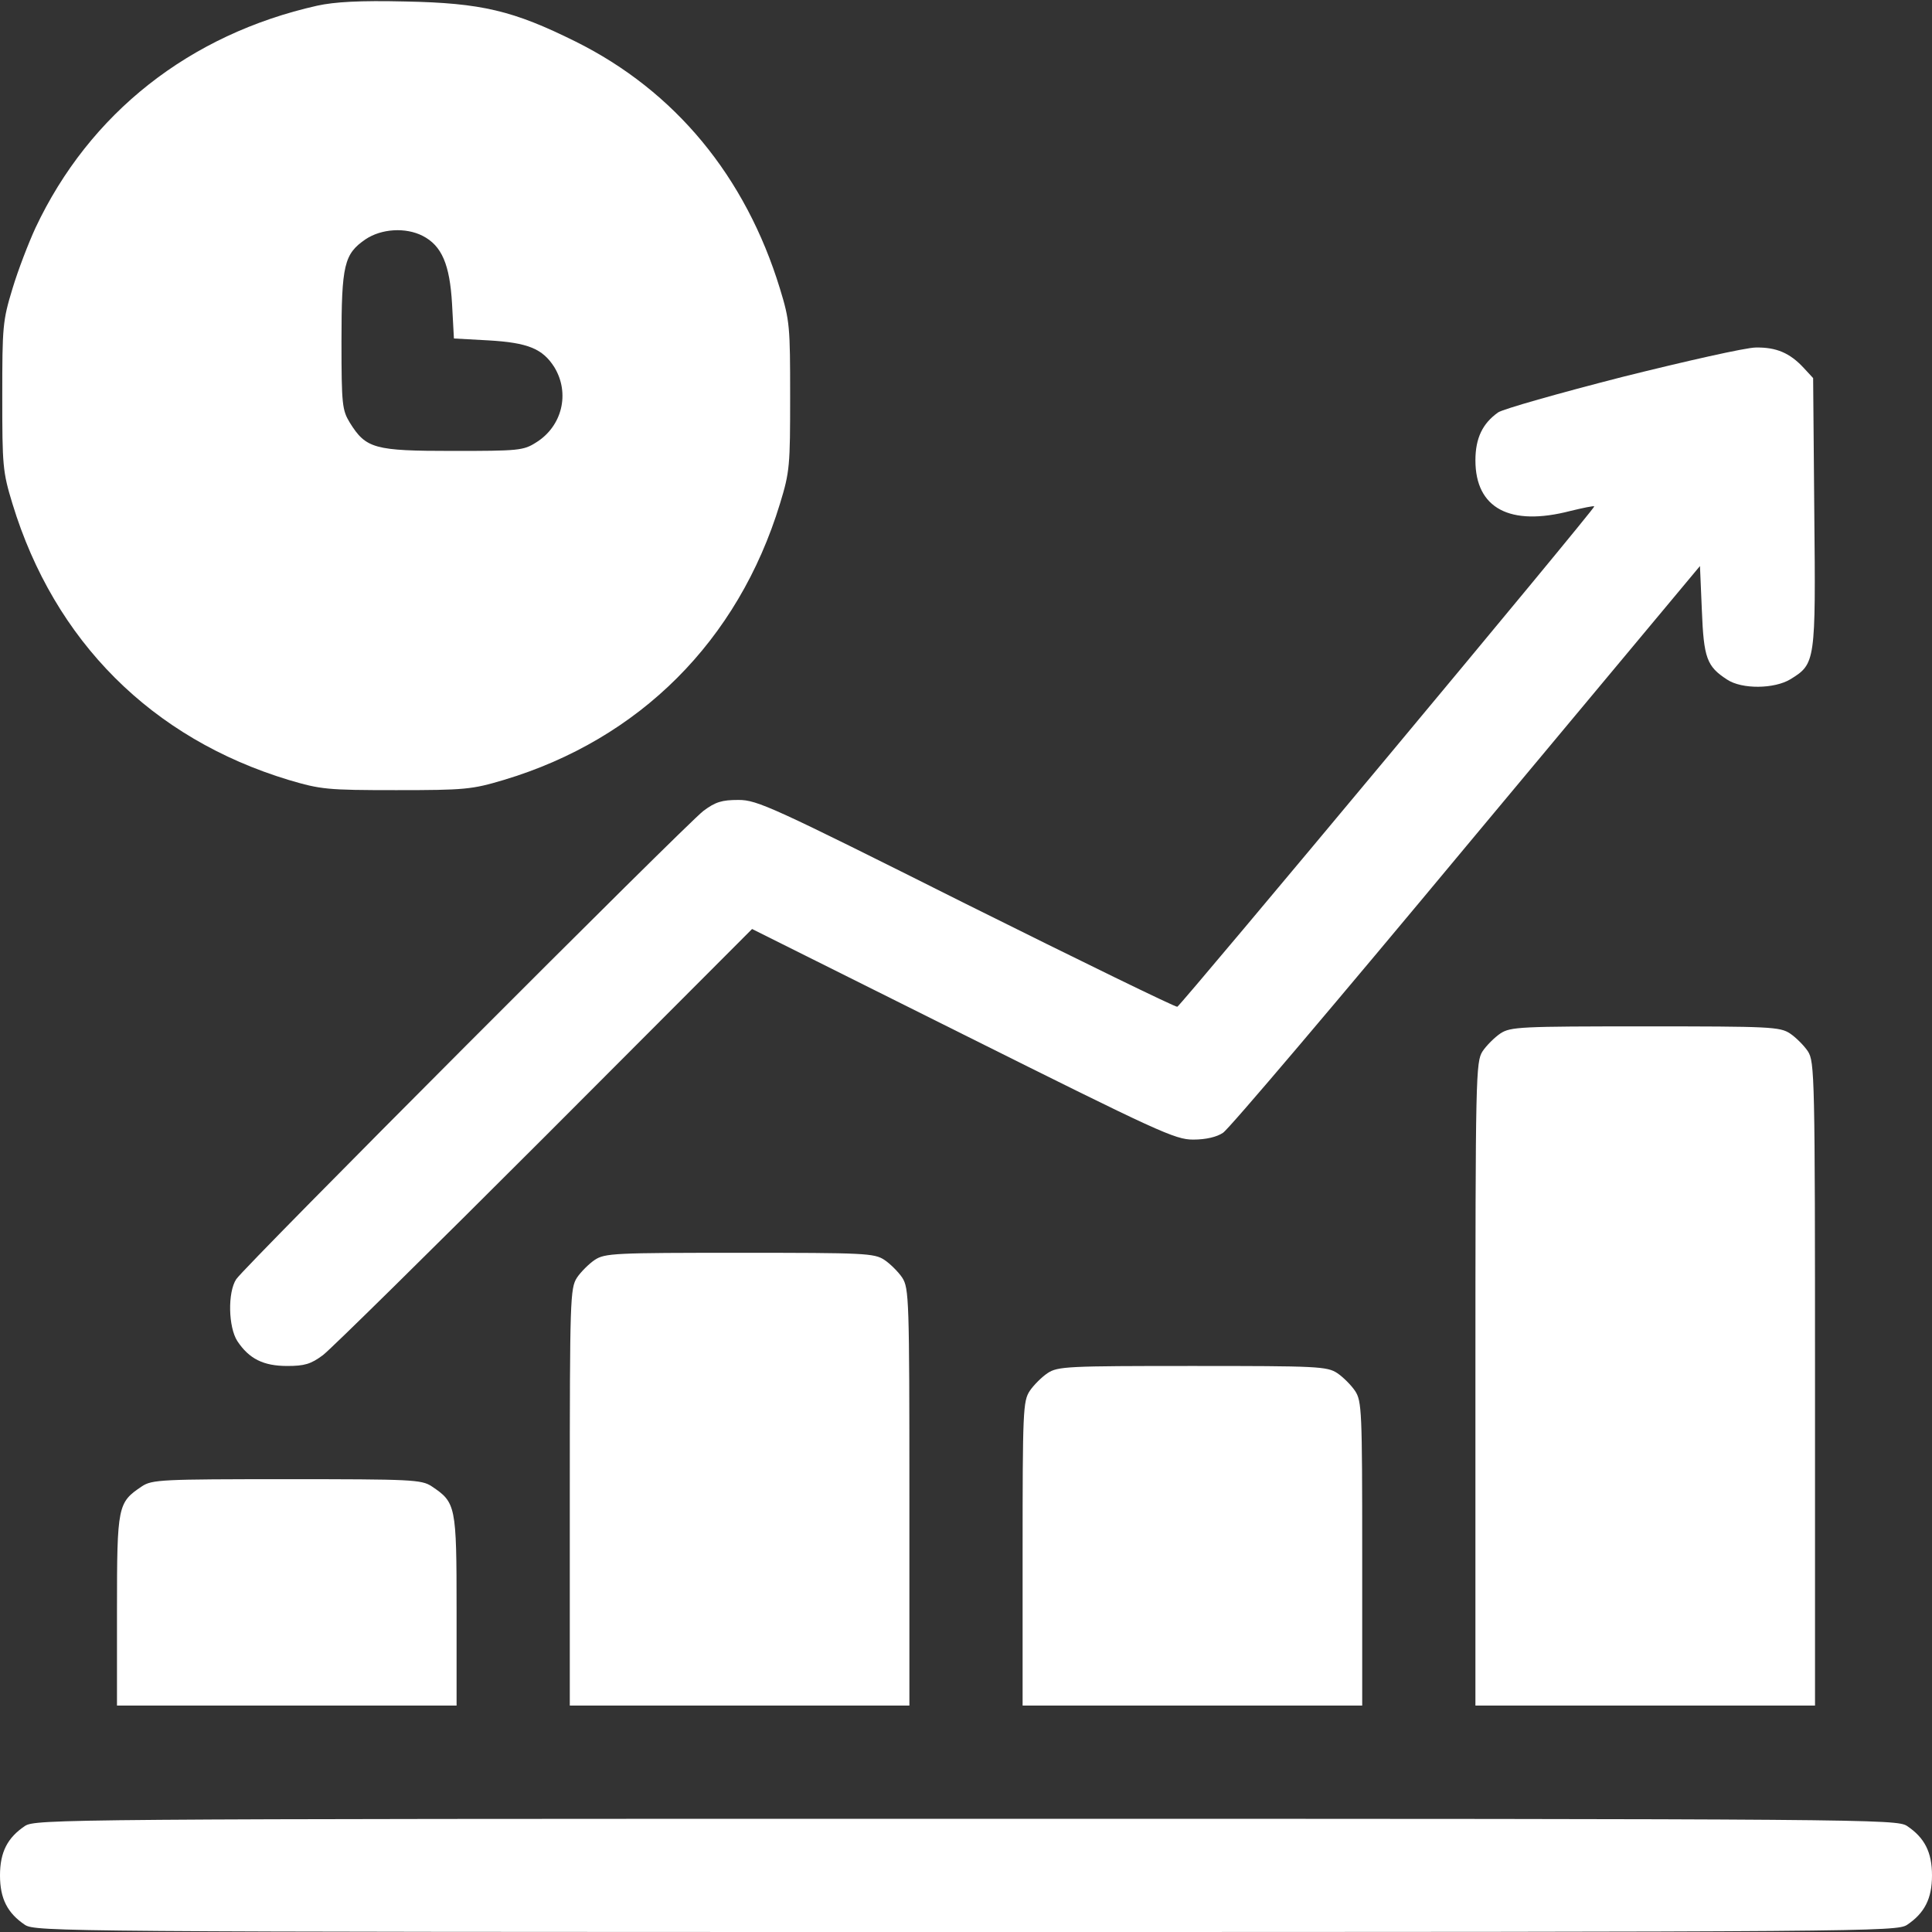
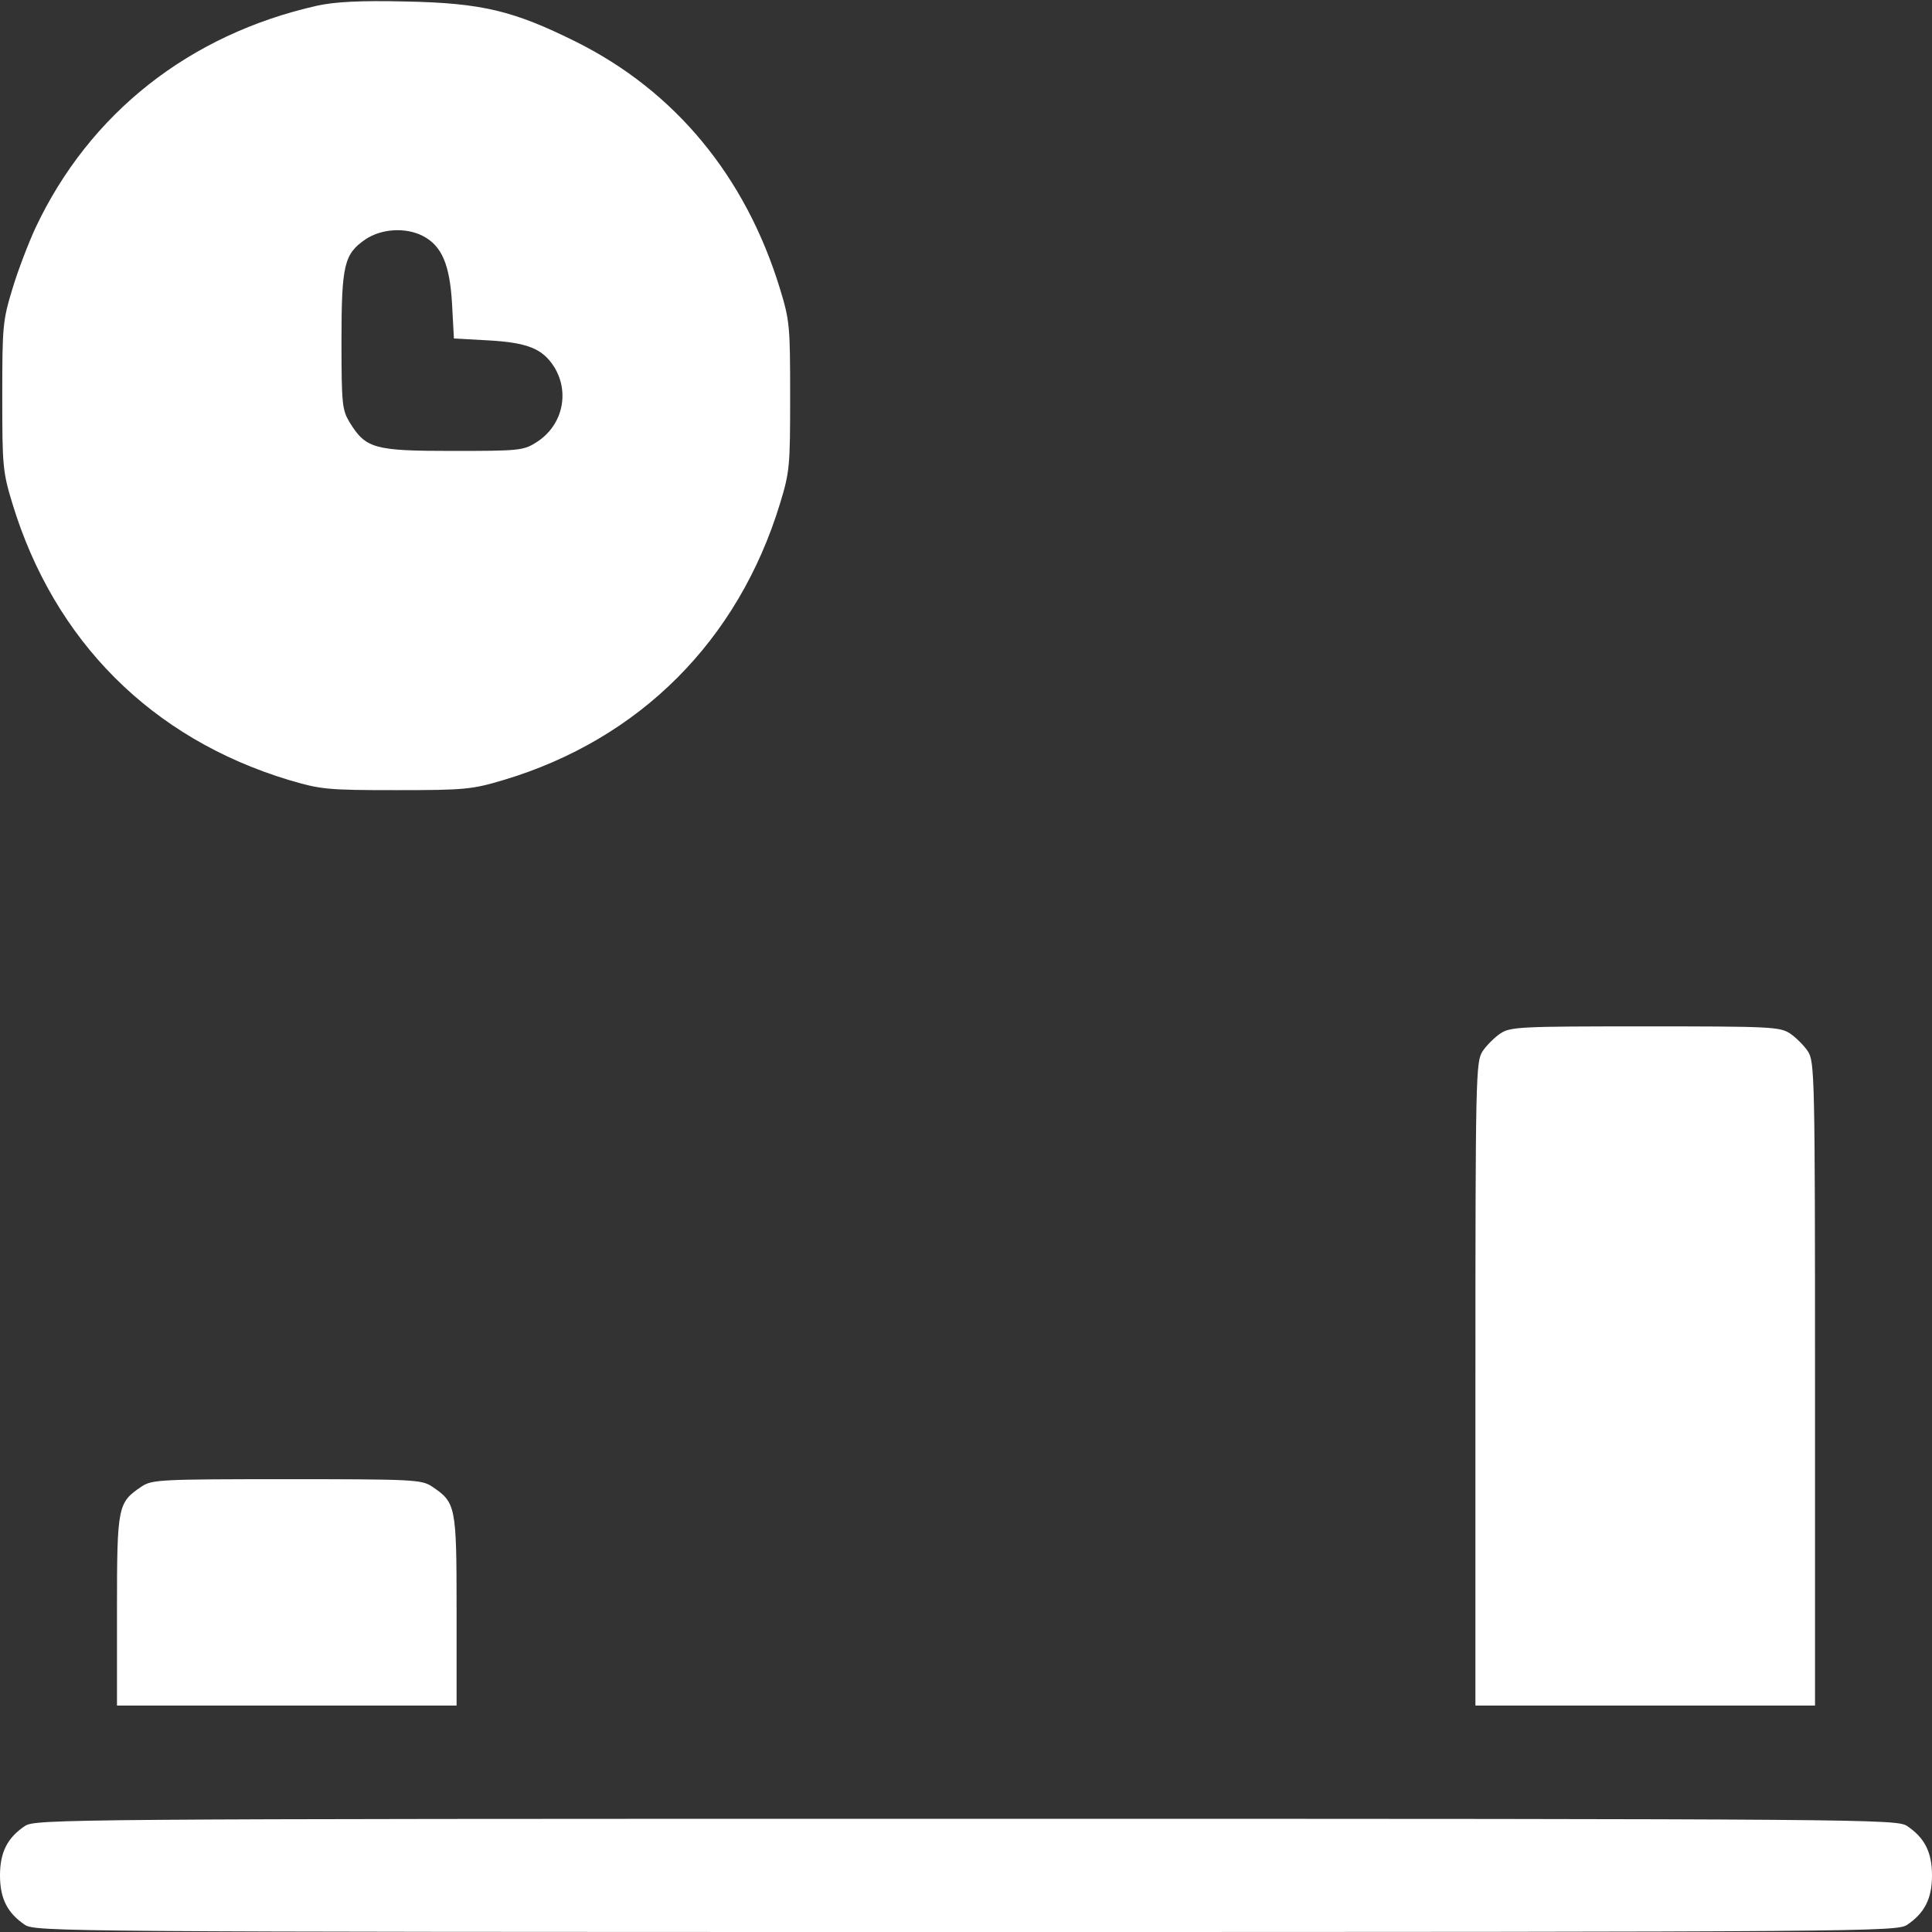
<svg xmlns="http://www.w3.org/2000/svg" width="40" height="40" viewBox="0 0 40 40" fill="none">
  <rect x="0" y="0" width="40" height="40" fill="#333333" stroke="none" />
-   <path d="M6.57 0.117C3.922 0.711 1.852 2.344 0.734 4.719C0.594 5.023 0.375 5.586 0.258 5.977C0.055 6.641 0.047 6.766 0.047 8.203C0.047 9.641 0.055 9.766 0.258 10.43C1.125 13.273 3.141 15.289 5.977 16.148C6.641 16.344 6.766 16.359 8.203 16.359C9.633 16.359 9.773 16.344 10.43 16.148C13.242 15.305 15.281 13.266 16.148 10.43C16.352 9.766 16.359 9.641 16.359 8.203C16.359 6.766 16.352 6.641 16.148 5.977C15.438 3.656 13.977 1.883 11.914 0.859C10.625 0.219 9.969 0.062 8.398 0.031C7.445 0.008 6.93 0.039 6.57 0.117ZM8.75 4.883C9.148 5.086 9.312 5.477 9.359 6.289L9.398 7.008L10.109 7.047C10.93 7.094 11.234 7.219 11.477 7.602C11.805 8.141 11.641 8.828 11.094 9.164C10.836 9.328 10.727 9.336 9.375 9.336C7.75 9.336 7.578 9.289 7.242 8.75C7.086 8.492 7.07 8.383 7.07 7.07C7.07 5.477 7.125 5.258 7.57 4.953C7.898 4.734 8.398 4.703 8.75 4.883Z" fill="white" />
-   <path d="M33.586 7.805C32.274 8.141 31.118 8.469 31.016 8.539C30.696 8.766 30.547 9.07 30.547 9.531C30.547 10.523 31.258 10.906 32.516 10.578C32.774 10.516 32.993 10.469 33.008 10.484C33.039 10.516 24.453 20.812 24.375 20.844C24.344 20.859 22.375 19.898 20.008 18.719C15.985 16.703 15.68 16.562 15.29 16.562C14.946 16.562 14.813 16.602 14.563 16.789C14.204 17.062 5.079 26.203 4.891 26.484C4.711 26.758 4.727 27.477 4.914 27.766C5.157 28.133 5.454 28.281 5.946 28.281C6.305 28.281 6.438 28.242 6.688 28.055C6.852 27.93 8.922 25.891 11.282 23.531L15.571 19.234L19.938 21.414C23.993 23.438 24.328 23.594 24.703 23.594C24.969 23.594 25.196 23.539 25.321 23.453C25.438 23.383 27.703 20.711 30.36 17.516L35.196 11.719L35.235 12.633C35.274 13.625 35.336 13.797 35.758 14.07C36.063 14.273 36.735 14.266 37.071 14.062C37.586 13.742 37.594 13.711 37.563 10.609L37.539 7.828L37.344 7.617C37.055 7.305 36.774 7.188 36.352 7.195C36.149 7.195 34.899 7.477 33.586 7.805Z" fill="white" />
+   <path d="M6.57 0.117C3.922 0.711 1.852 2.344 0.734 4.719C0.594 5.023 0.375 5.586 0.258 5.977C0.055 6.641 0.047 6.766 0.047 8.203C0.047 9.641 0.055 9.766 0.258 10.43C1.125 13.273 3.141 15.289 5.977 16.148C6.641 16.344 6.766 16.359 8.203 16.359C9.633 16.359 9.773 16.344 10.43 16.148C13.242 15.305 15.281 13.266 16.148 10.43C16.352 9.766 16.359 9.641 16.359 8.203C16.359 6.766 16.352 6.641 16.148 5.977C15.438 3.656 13.977 1.883 11.914 0.859C10.625 0.219 9.969 0.062 8.398 0.031C7.445 0.008 6.93 0.039 6.57 0.117M8.75 4.883C9.148 5.086 9.312 5.477 9.359 6.289L9.398 7.008L10.109 7.047C10.93 7.094 11.234 7.219 11.477 7.602C11.805 8.141 11.641 8.828 11.094 9.164C10.836 9.328 10.727 9.336 9.375 9.336C7.75 9.336 7.578 9.289 7.242 8.75C7.086 8.492 7.07 8.383 7.07 7.07C7.07 5.477 7.125 5.258 7.57 4.953C7.898 4.734 8.398 4.703 8.75 4.883Z" fill="white" />
  <path d="M31.062 21.398C30.945 21.477 30.773 21.648 30.695 21.766C30.555 21.984 30.547 22.258 30.547 28.648V35.312H34.062H37.578V28.648C37.578 22.258 37.57 21.984 37.43 21.766C37.352 21.648 37.18 21.477 37.062 21.398C36.852 21.258 36.648 21.25 34.062 21.25C31.477 21.25 31.273 21.258 31.062 21.398Z" fill="white" />
-   <path d="M12.312 26.086C12.195 26.164 12.023 26.336 11.945 26.453C11.805 26.672 11.797 26.898 11.797 30.992V35.312H15.312H18.828V30.992C18.828 26.898 18.82 26.672 18.68 26.453C18.602 26.336 18.43 26.164 18.312 26.086C18.102 25.945 17.898 25.938 15.312 25.938C12.727 25.938 12.523 25.945 12.312 26.086Z" fill="white" />
-   <path d="M21.688 28.43C21.57 28.508 21.398 28.68 21.32 28.797C21.18 29.008 21.172 29.219 21.172 32.164V35.312H24.688H28.203V32.164C28.203 29.219 28.195 29.008 28.055 28.797C27.977 28.68 27.805 28.508 27.688 28.43C27.477 28.289 27.273 28.281 24.688 28.281C22.102 28.281 21.898 28.289 21.688 28.43Z" fill="white" />
  <path d="M2.938 30.773C2.438 31.109 2.422 31.164 2.422 33.336V35.312H5.938H9.453V33.336C9.453 31.164 9.438 31.109 8.938 30.773C8.727 30.633 8.523 30.625 5.938 30.625C3.352 30.625 3.148 30.633 2.938 30.773Z" fill="white" />
  <path d="M0.516 37.805C0.156 38.047 0 38.344 0 38.828C0 39.312 0.156 39.609 0.516 39.852C0.734 39.992 1.266 40 20 40C38.734 40 39.266 39.992 39.484 39.852C39.844 39.609 40 39.312 40 38.828C40 38.344 39.844 38.047 39.484 37.805C39.266 37.664 38.734 37.656 20 37.656C1.266 37.656 0.734 37.664 0.516 37.805Z" fill="white" />
</svg>